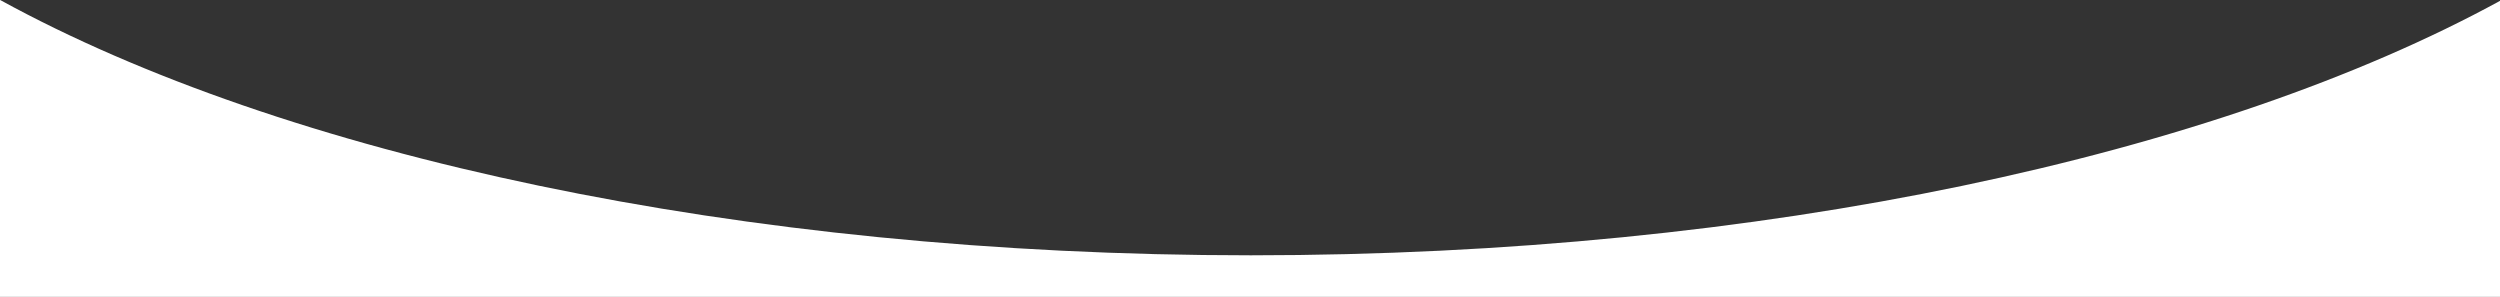
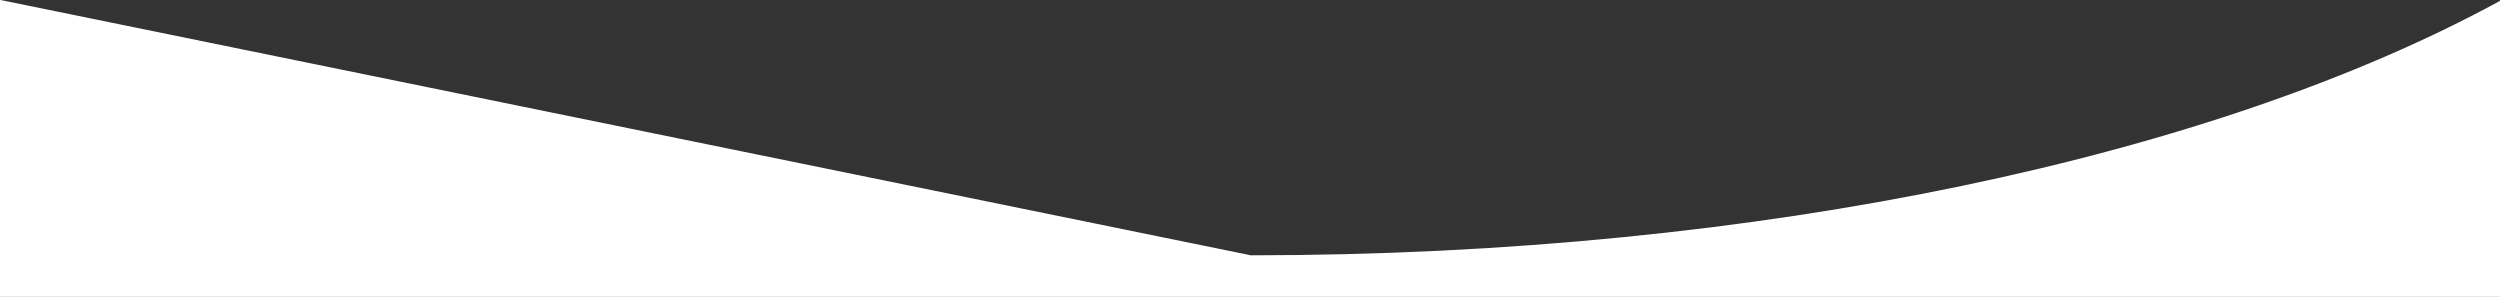
<svg xmlns="http://www.w3.org/2000/svg" width="1440px" height="171px" viewBox="0 0 1440 171" version="1.1">
  <rect x="0" y="0" width="1440" height="171" fill="#333333" stroke="none" />
  <title>Combined Shape</title>
  <desc>Created with Sketch.</desc>
  <g id="Pages" stroke="none" stroke-width="1" fill="none" fill-rule="evenodd">
    <g id="About-Us" transform="translate(0, -600)" fill="#FFFFFF">
      <g id="Group">
-         <path d="M720.5,747.058 C1015.615,747.058 1277.313,689.39 1440.013,600.487 L1440,771 L0,771 L-0.006,599.944 C162.622,689.155 424.784,747.058 720.5,747.058 Z" id="Combined-Shape" />
+         <path d="M720.5,747.058 C1015.615,747.058 1277.313,689.39 1440.013,600.487 L1440,771 L0,771 L-0.006,599.944 Z" id="Combined-Shape" />
      </g>
    </g>
  </g>
</svg>